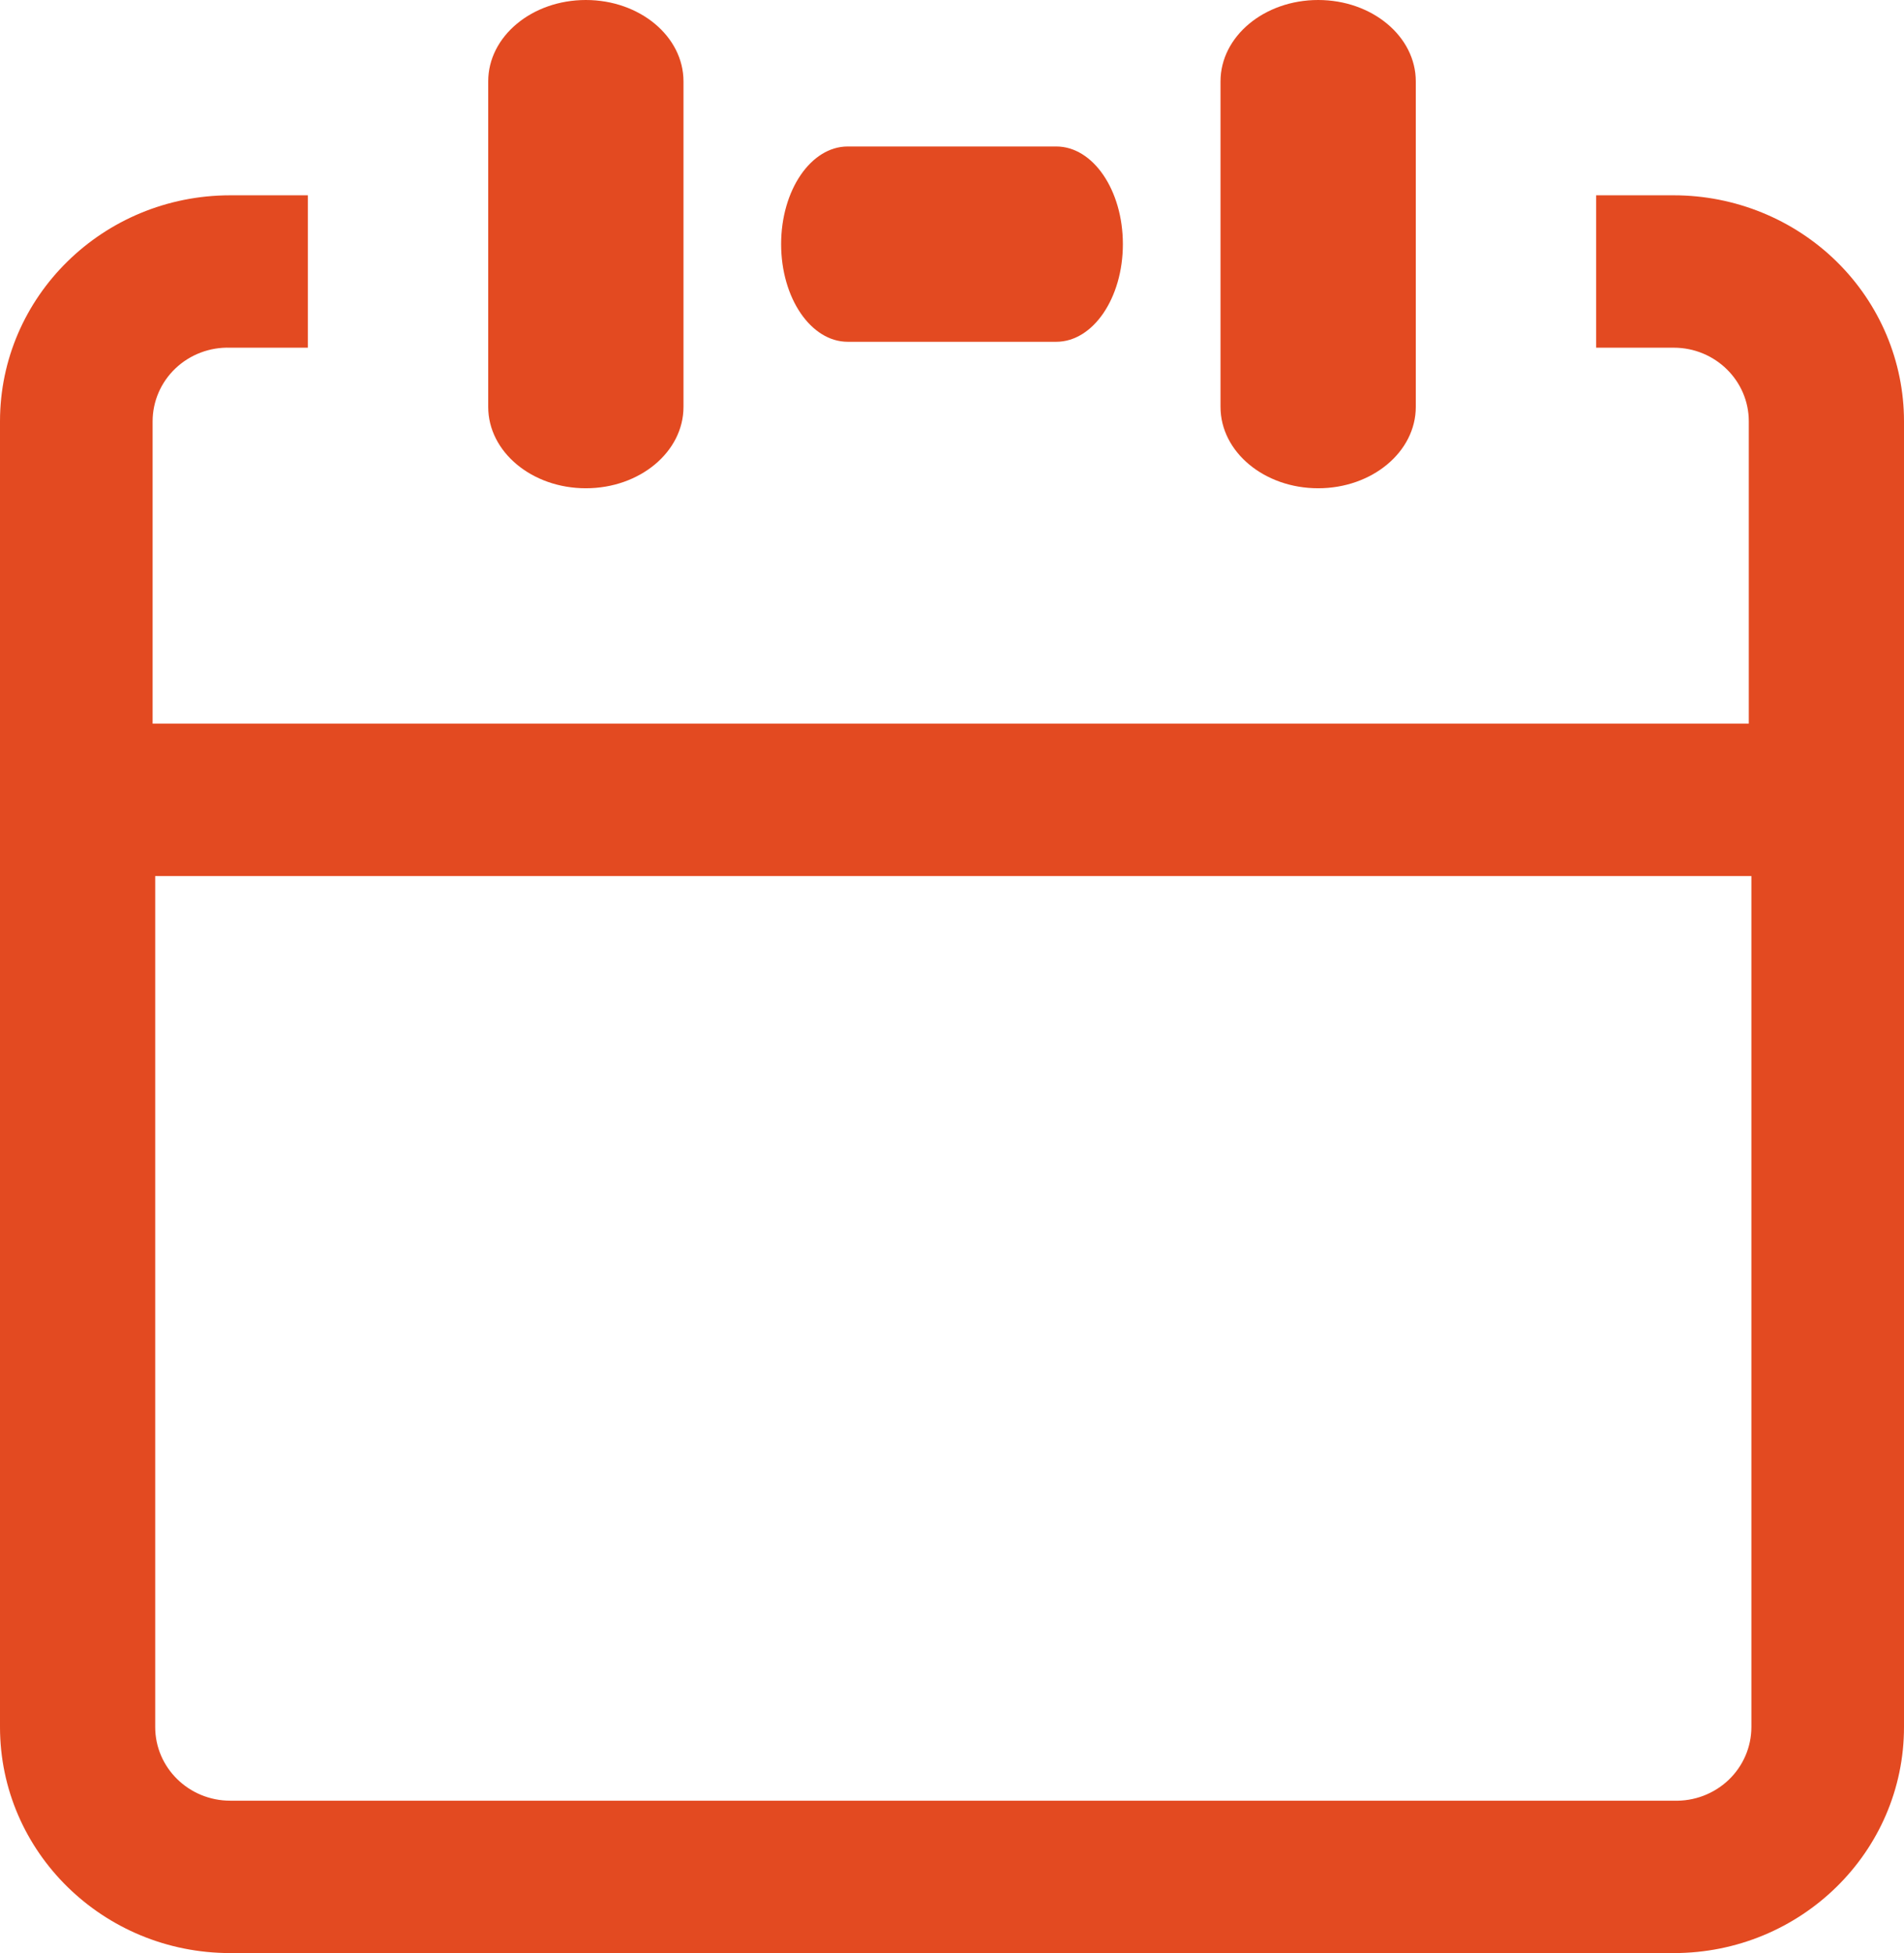
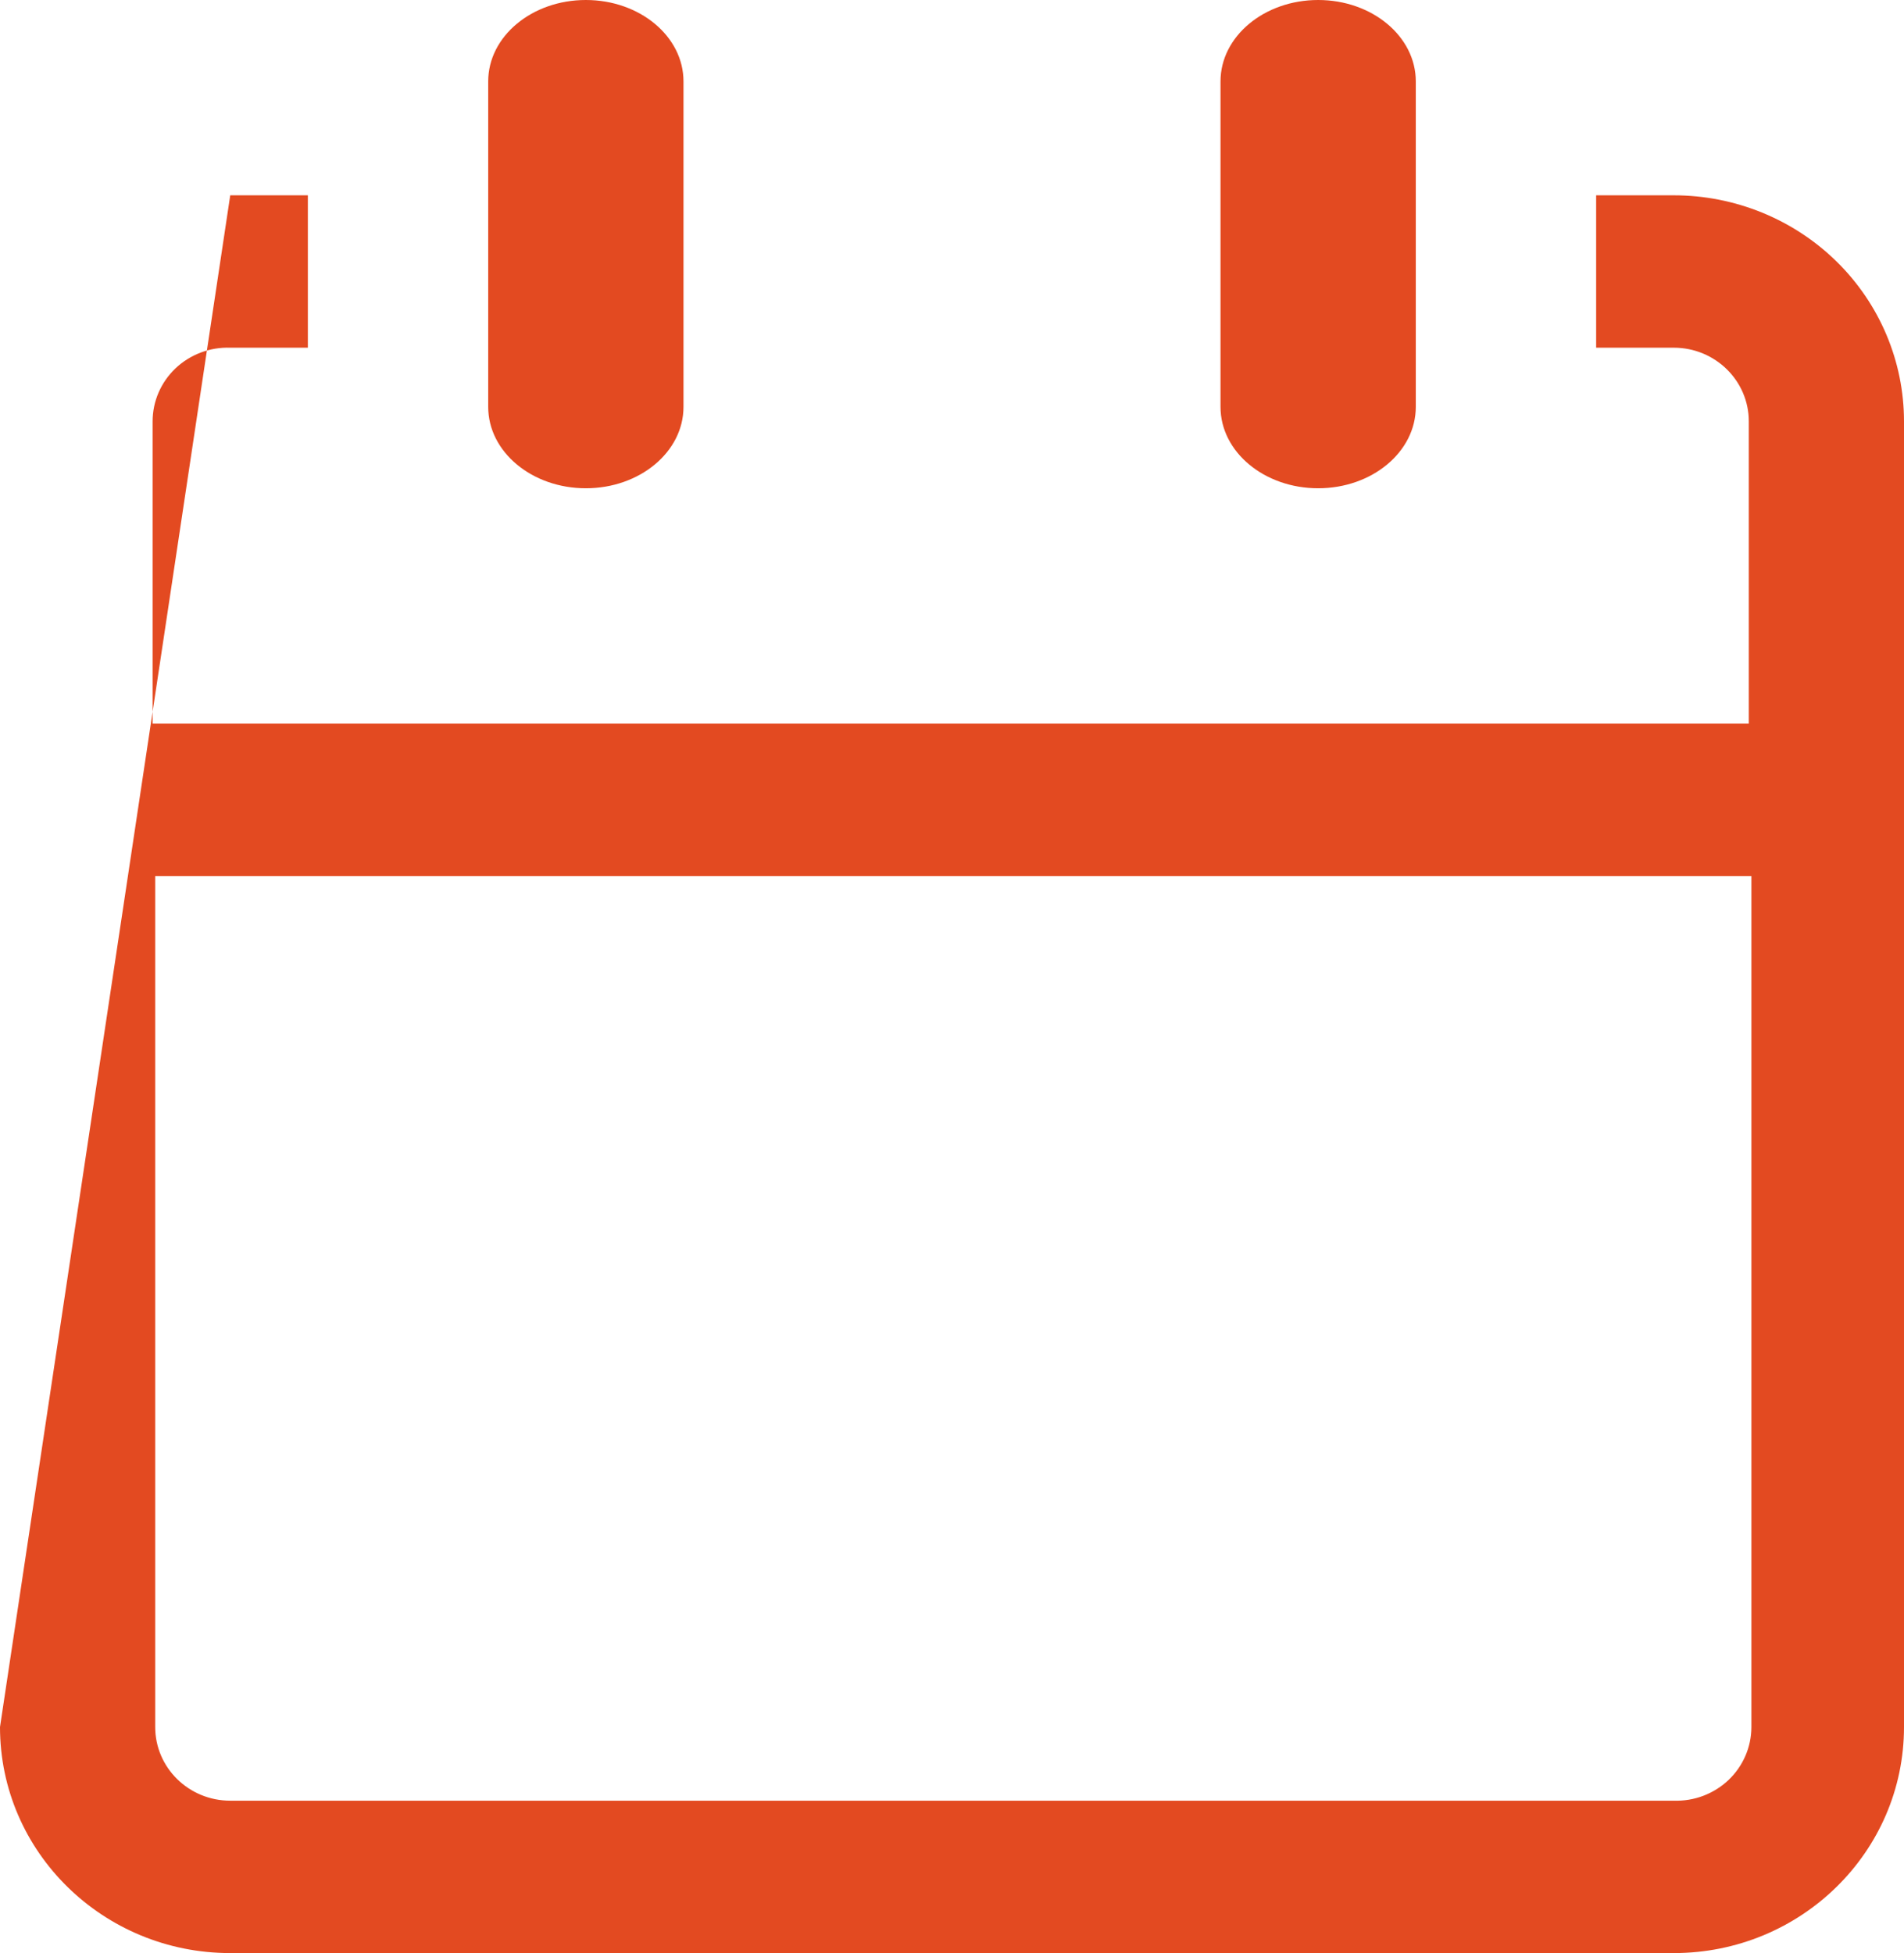
<svg xmlns="http://www.w3.org/2000/svg" width="39px" height="40px" viewBox="0 0 39 40" version="1.1">
  <title>noun_event_1445140_000000</title>
  <desc>Created with Sketch.</desc>
  <g id="Page-1" stroke="none" stroke-width="1" fill="none" fill-rule="evenodd">
    <g id="ProactiveEngagement" transform="translate(-5, -4)" fill="#E34A21">
      <g id="noun_event_1445140_000000" transform="translate(5, 4)">
-         <path d="M21.636,7 C22.389,7 23,6.105 23,5 C23,3.895 22.389,3 21.636,3 L17.364,3 C16.611,3 16,3.895 16,5 C16,6.105 16.611,7 17.364,7 L21.636,7 Z" id="Path" />
-         <path d="M4.716,7.121 L6.306,7.121 L6.306,4 L4.716,4 C2.111,4 0,6.073 0,8.63 L0,35.37 C0,37.927 2.111,40 4.716,40 L34.284,40 C36.889,40 39,37.927 39,35.37 L39,8.63 C39,7.402 38.503,6.224 37.619,5.356 C36.734,4.488 35.535,4 34.284,4 L32.694,4 L32.694,7.121 L34.284,7.121 C35.133,7.121 35.821,7.797 35.821,8.63 L35.821,14.821 L3.126,14.821 L3.126,8.63 C3.126,8.221 3.295,7.829 3.595,7.544 C3.895,7.26 4.299,7.107 4.716,7.121 Z M35.874,17.942 L35.874,35.37 C35.874,35.779 35.705,36.171 35.405,36.456 C35.105,36.74 34.701,36.893 34.284,36.879 L4.716,36.879 C3.867,36.879 3.179,36.203 3.179,35.37 L3.179,17.942 L35.874,17.942 Z" id="Shape" fill-rule="nonzero" />
+         <path d="M4.716,7.121 L6.306,7.121 L6.306,4 L4.716,4 L0,35.37 C0,37.927 2.111,40 4.716,40 L34.284,40 C36.889,40 39,37.927 39,35.37 L39,8.63 C39,7.402 38.503,6.224 37.619,5.356 C36.734,4.488 35.535,4 34.284,4 L32.694,4 L32.694,7.121 L34.284,7.121 C35.133,7.121 35.821,7.797 35.821,8.63 L35.821,14.821 L3.126,14.821 L3.126,8.63 C3.126,8.221 3.295,7.829 3.595,7.544 C3.895,7.26 4.299,7.107 4.716,7.121 Z M35.874,17.942 L35.874,35.37 C35.874,35.779 35.705,36.171 35.405,36.456 C35.105,36.74 34.701,36.893 34.284,36.879 L4.716,36.879 C3.867,36.879 3.179,36.203 3.179,35.37 L3.179,17.942 L35.874,17.942 Z" id="Shape" fill-rule="nonzero" />
        <path d="M14,8.278 L14,1.667 C14,0.746 13.105,0 12,0 C10.895,0 10,0.746 10,1.667 L10,8.333 C10,9.254 10.895,10 12,10 C13.105,10 14,9.254 14,8.333 L14,8.278 Z" id="Path" />
        <path d="M29,8.278 L29,1.667 C29,0.746 28.105,0 27,0 C25.895,0 25,0.746 25,1.667 L25,8.333 C25,9.254 25.895,10 27,10 C28.105,10 29,9.254 29,8.333 L29,8.278 Z" id="Path" />
      </g>
    </g>
  </g>
</svg>